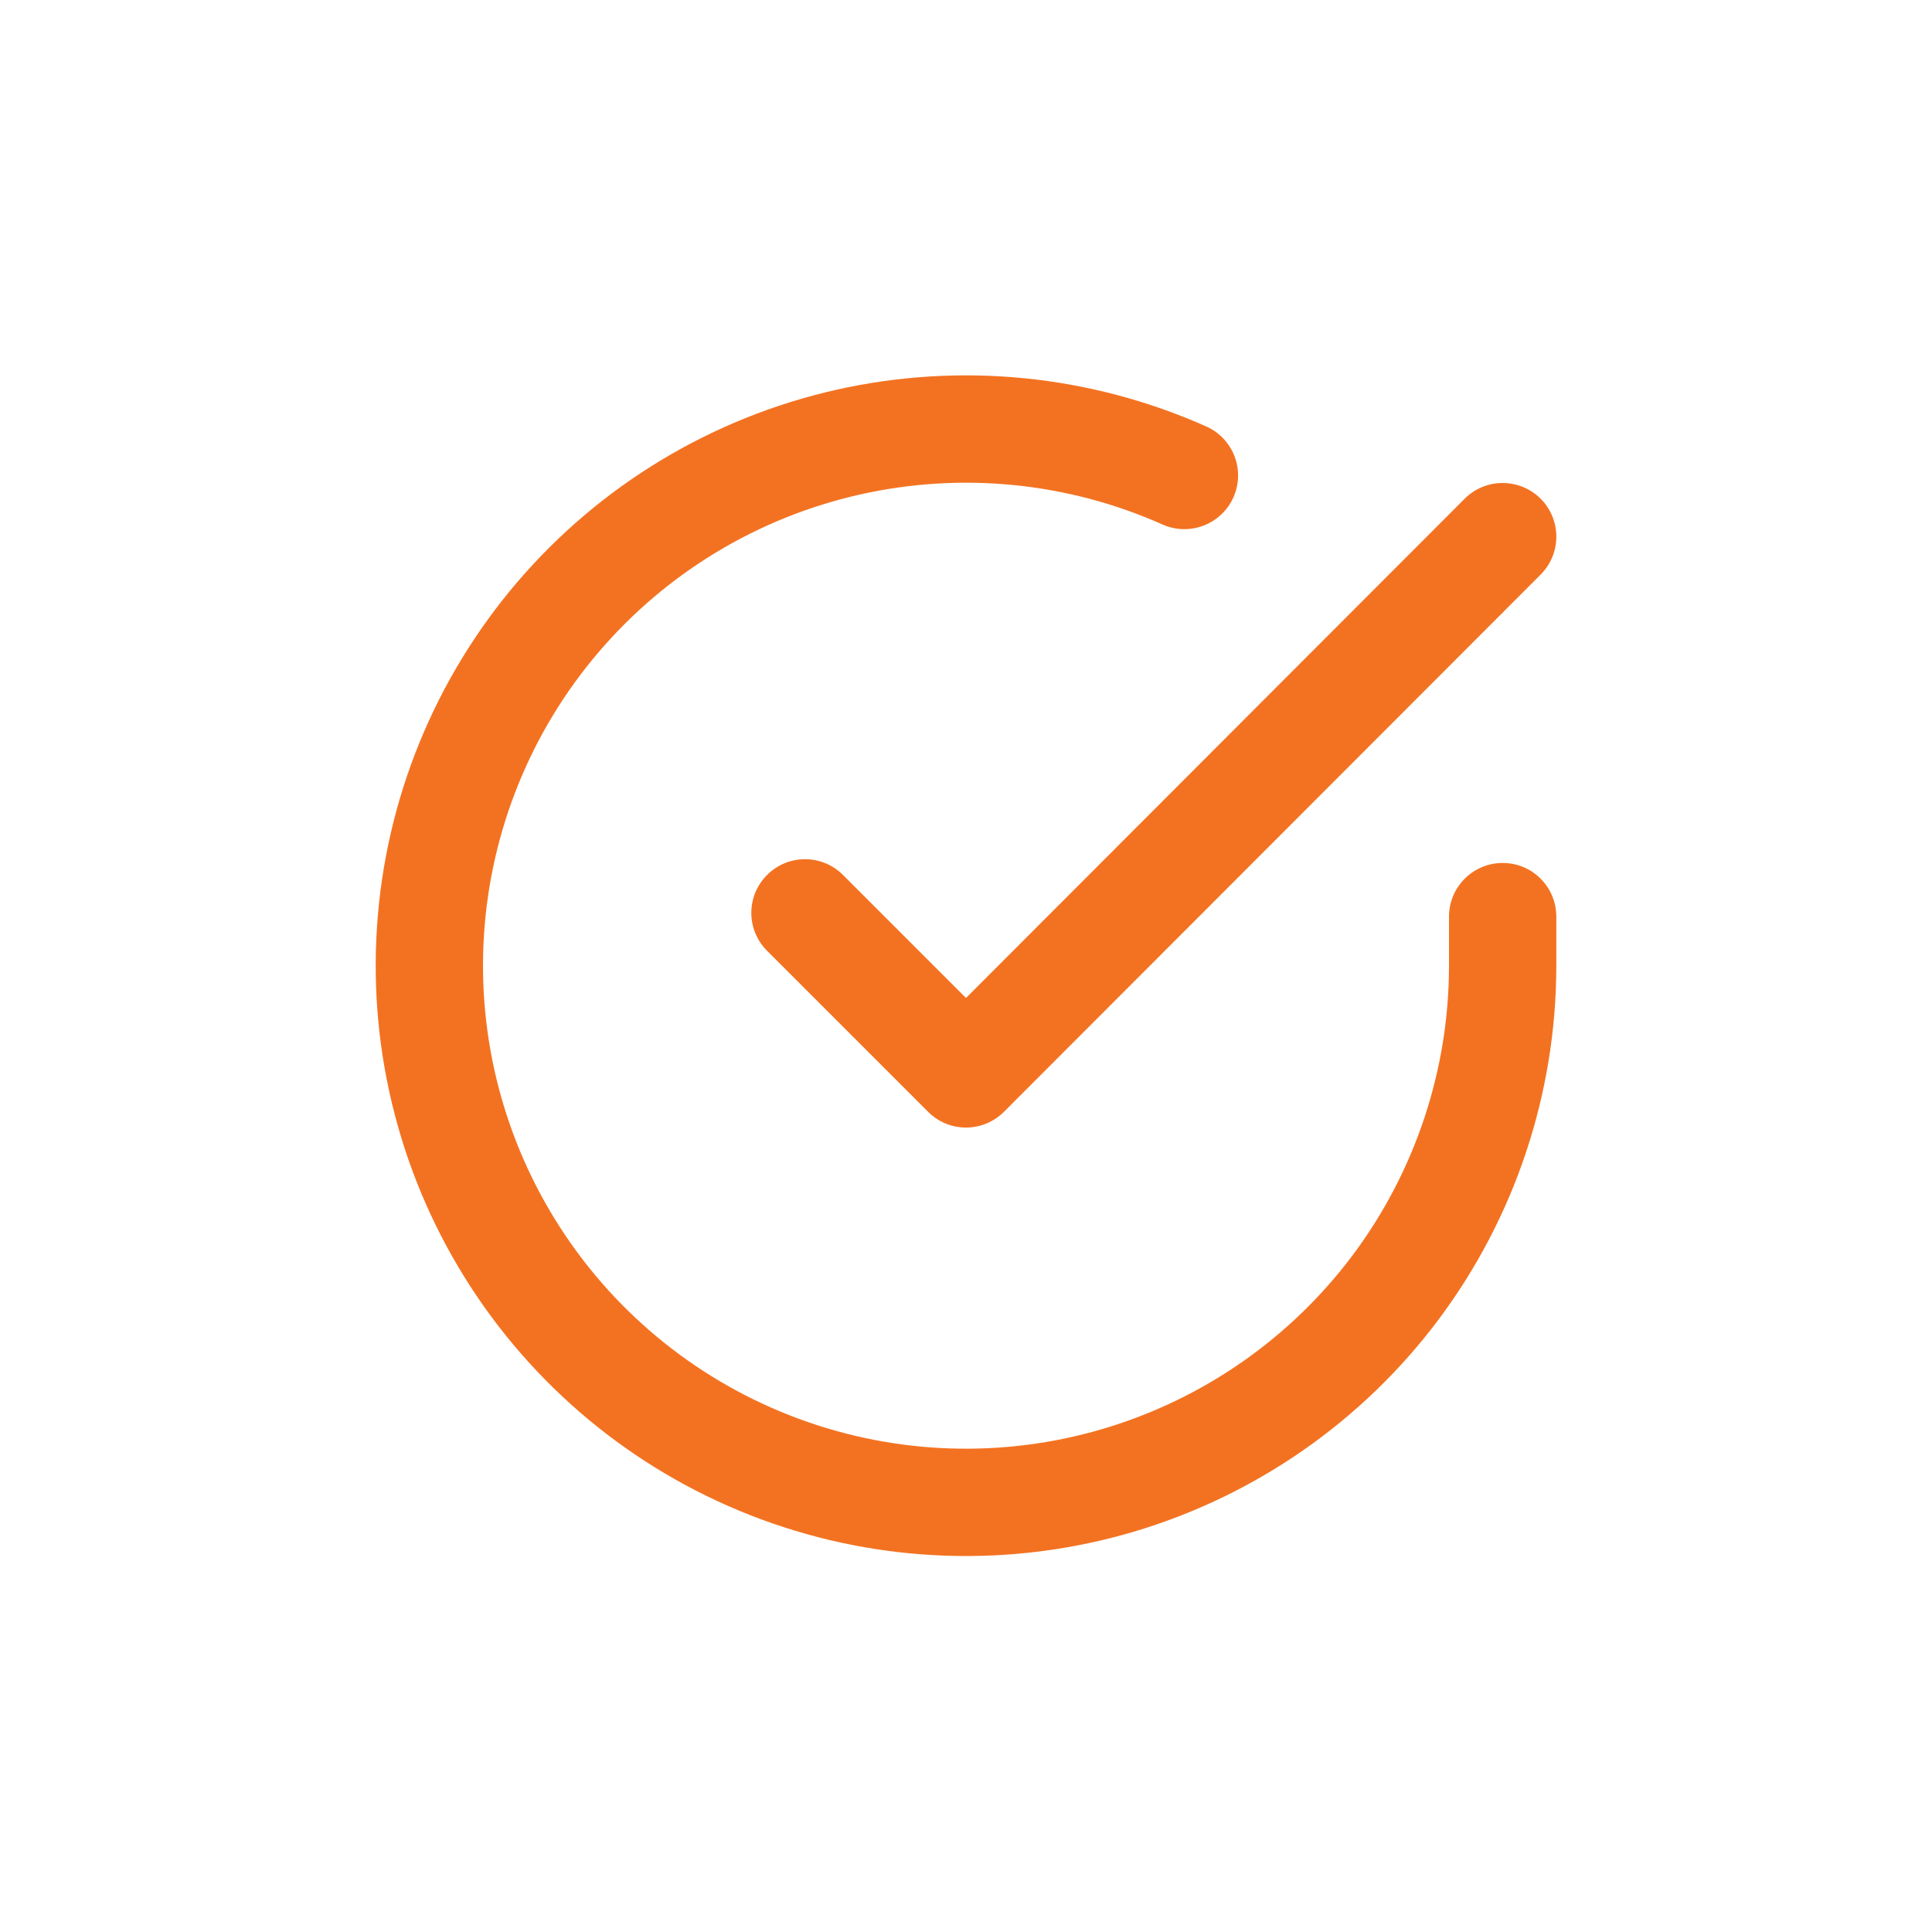
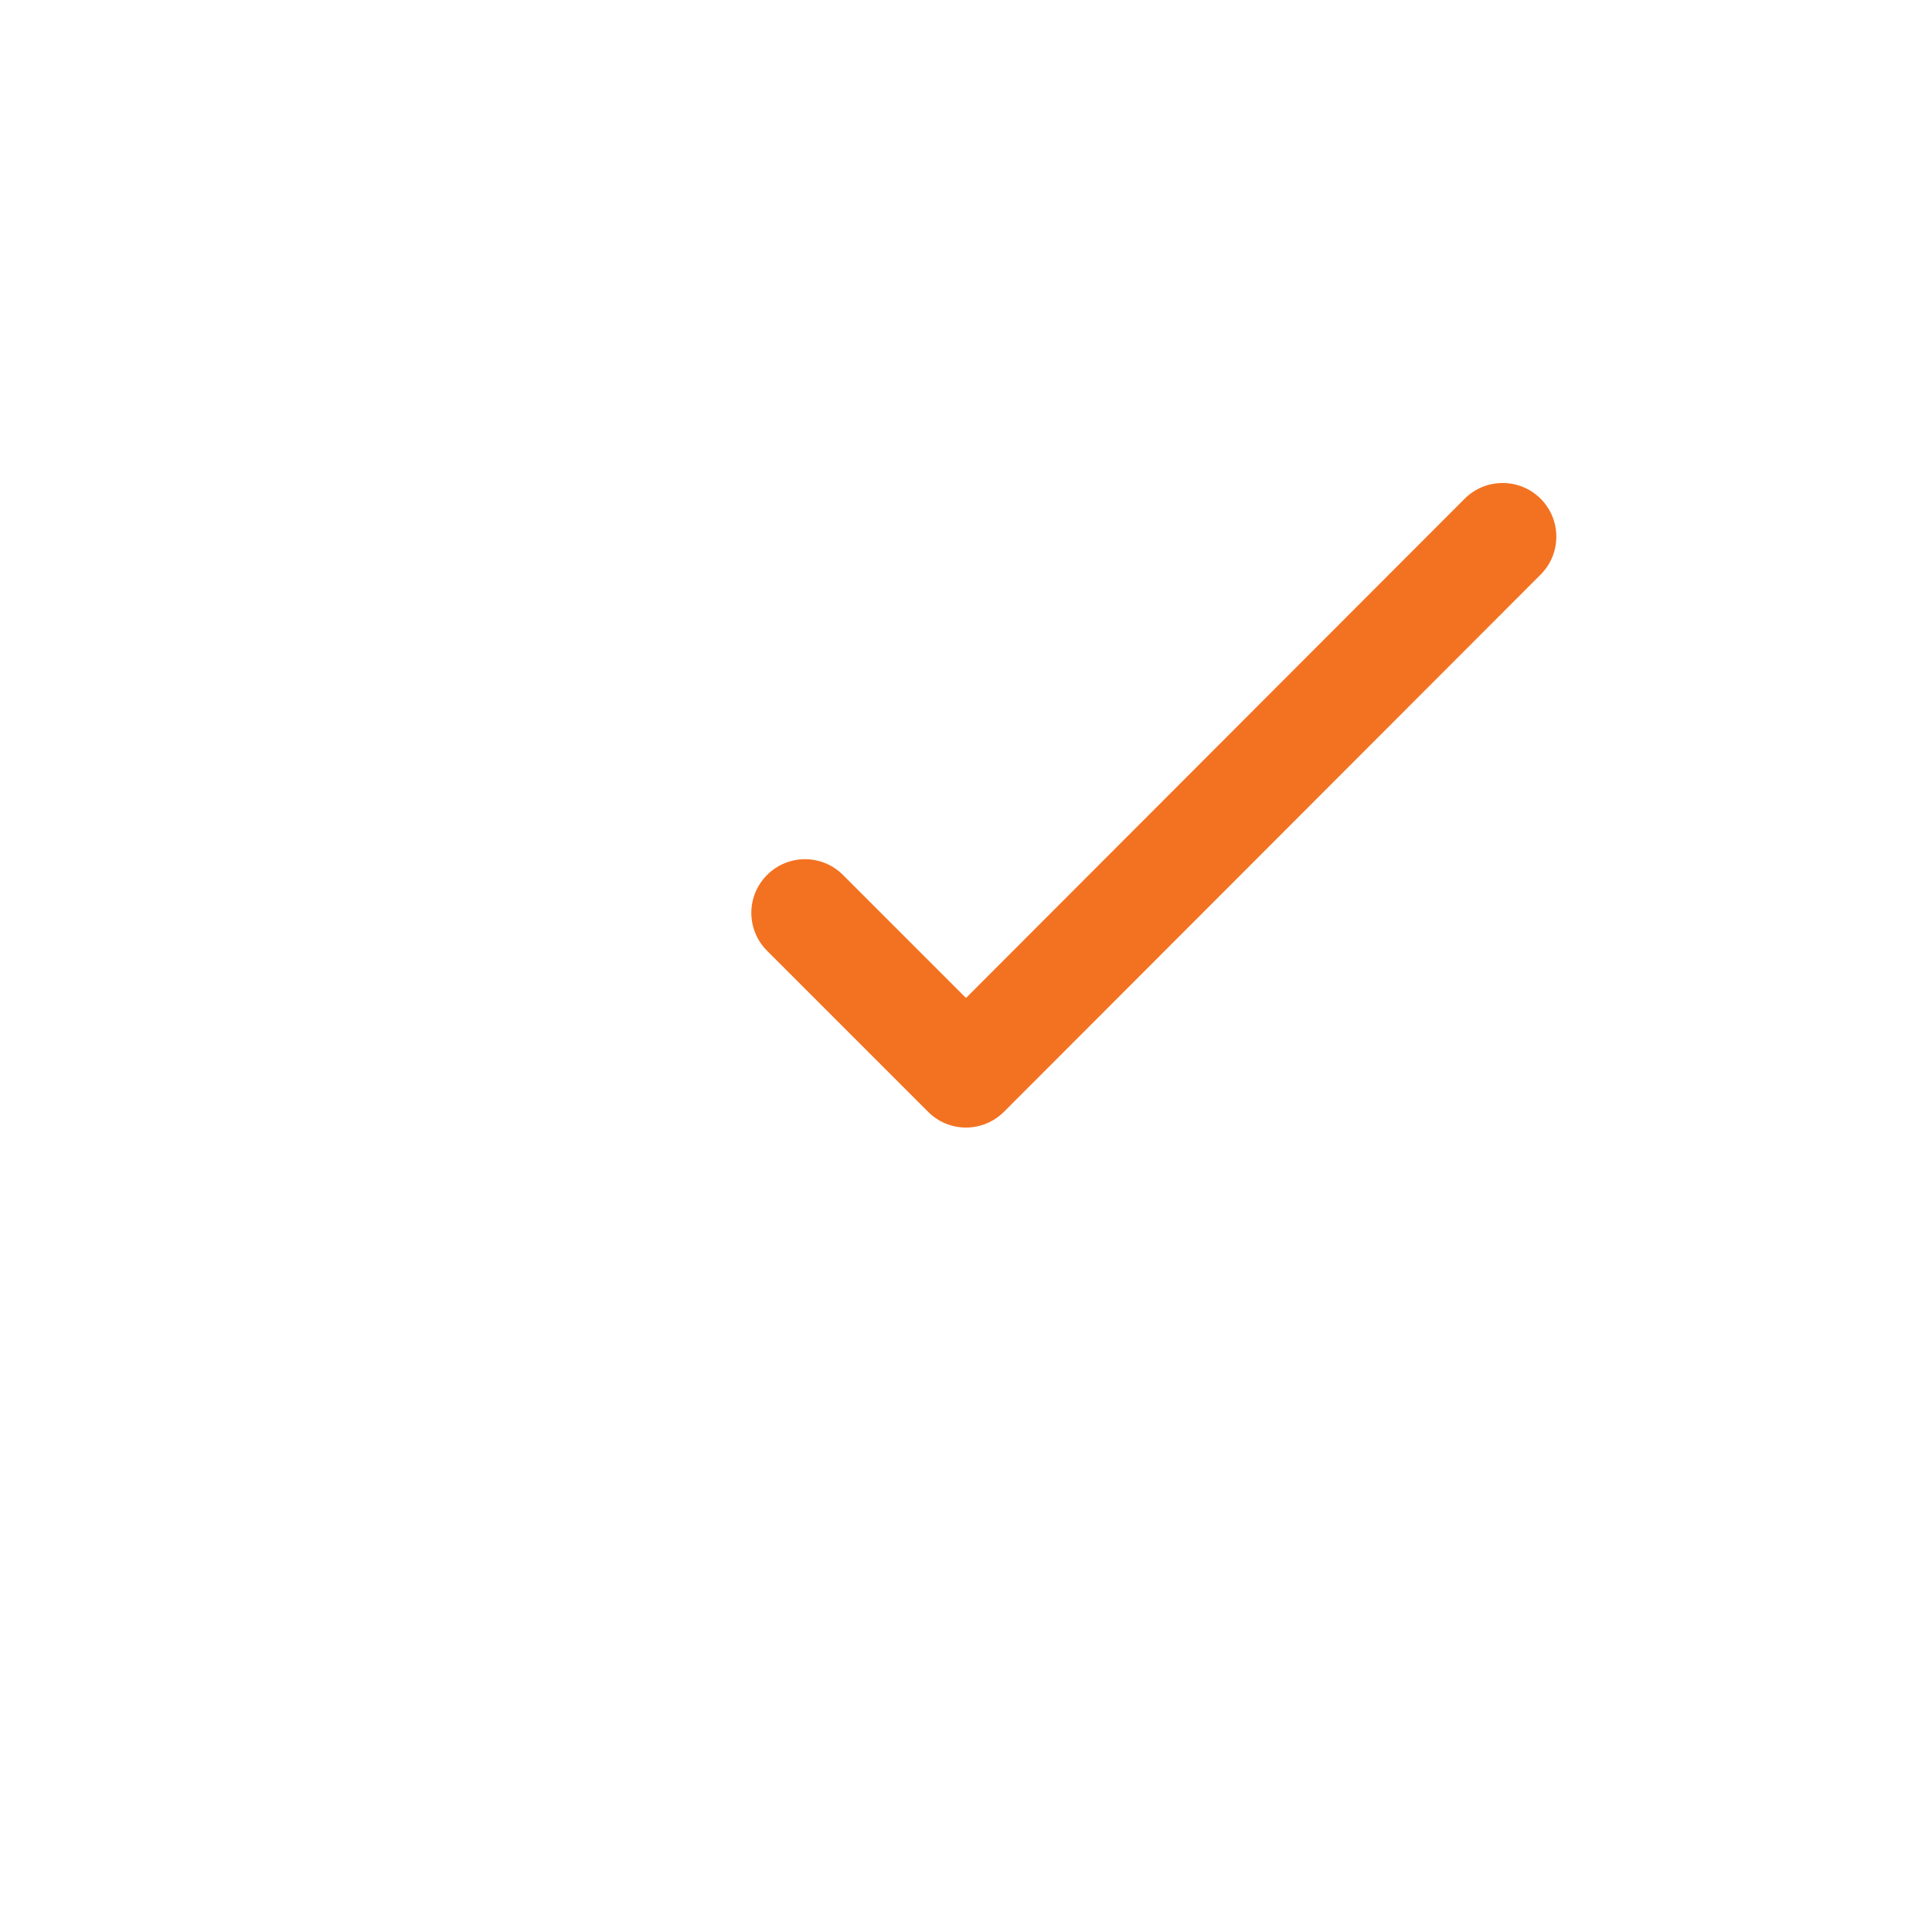
<svg xmlns="http://www.w3.org/2000/svg" width="24" height="24" viewBox="0 0 24 24" fill="none">
  <g clip-path="url(#clip0_2061_991)">
-     <path fill-rule="evenodd" clip-rule="evenodd" d="M14.442 6.516C13.26 5.989 11.94 5.859 10.678 6.144C9.416 6.429 8.28 7.114 7.439 8.098C6.598 9.081 6.098 10.31 6.013 11.601C5.928 12.892 6.262 14.176 6.967 15.262C7.671 16.347 8.707 17.176 9.921 17.624C11.134 18.073 12.46 18.117 13.701 17.75C14.942 17.383 16.031 16.625 16.806 15.589C17.58 14.552 17.999 13.293 18 12V11.387C18 11.018 18.299 10.72 18.667 10.72C19.035 10.72 19.333 11.018 19.333 11.387V12C19.332 13.581 18.82 15.12 17.874 16.387C16.927 17.654 15.596 18.58 14.079 19.029C12.563 19.477 10.942 19.423 9.459 18.875C7.975 18.327 6.709 17.314 5.848 15.988C4.987 14.661 4.579 13.092 4.683 11.514C4.787 9.936 5.398 8.434 6.425 7.232C7.453 6.029 8.841 5.192 10.384 4.843C11.927 4.495 13.54 4.654 14.985 5.298C15.321 5.448 15.472 5.842 15.322 6.178C15.172 6.514 14.778 6.665 14.442 6.516Z" fill="#F37221" />
    <path fill-rule="evenodd" clip-rule="evenodd" d="M19.138 6.195C19.398 6.455 19.399 6.877 19.138 7.138L12.472 13.811C12.347 13.936 12.177 14.007 12 14.007C11.823 14.007 11.654 13.937 11.529 13.811L9.529 11.811C9.268 11.551 9.268 11.129 9.529 10.869C9.789 10.608 10.211 10.608 10.472 10.869L12 12.397L18.195 6.195C18.455 5.935 18.877 5.935 19.138 6.195Z" fill="#F37221" />
  </g>
  <defs>
    <clipPath id="clip0_2061_991">
      <rect width="16" height="16" fill="white" transform="translate(4 4)" />
    </clipPath>
  </defs>
</svg>